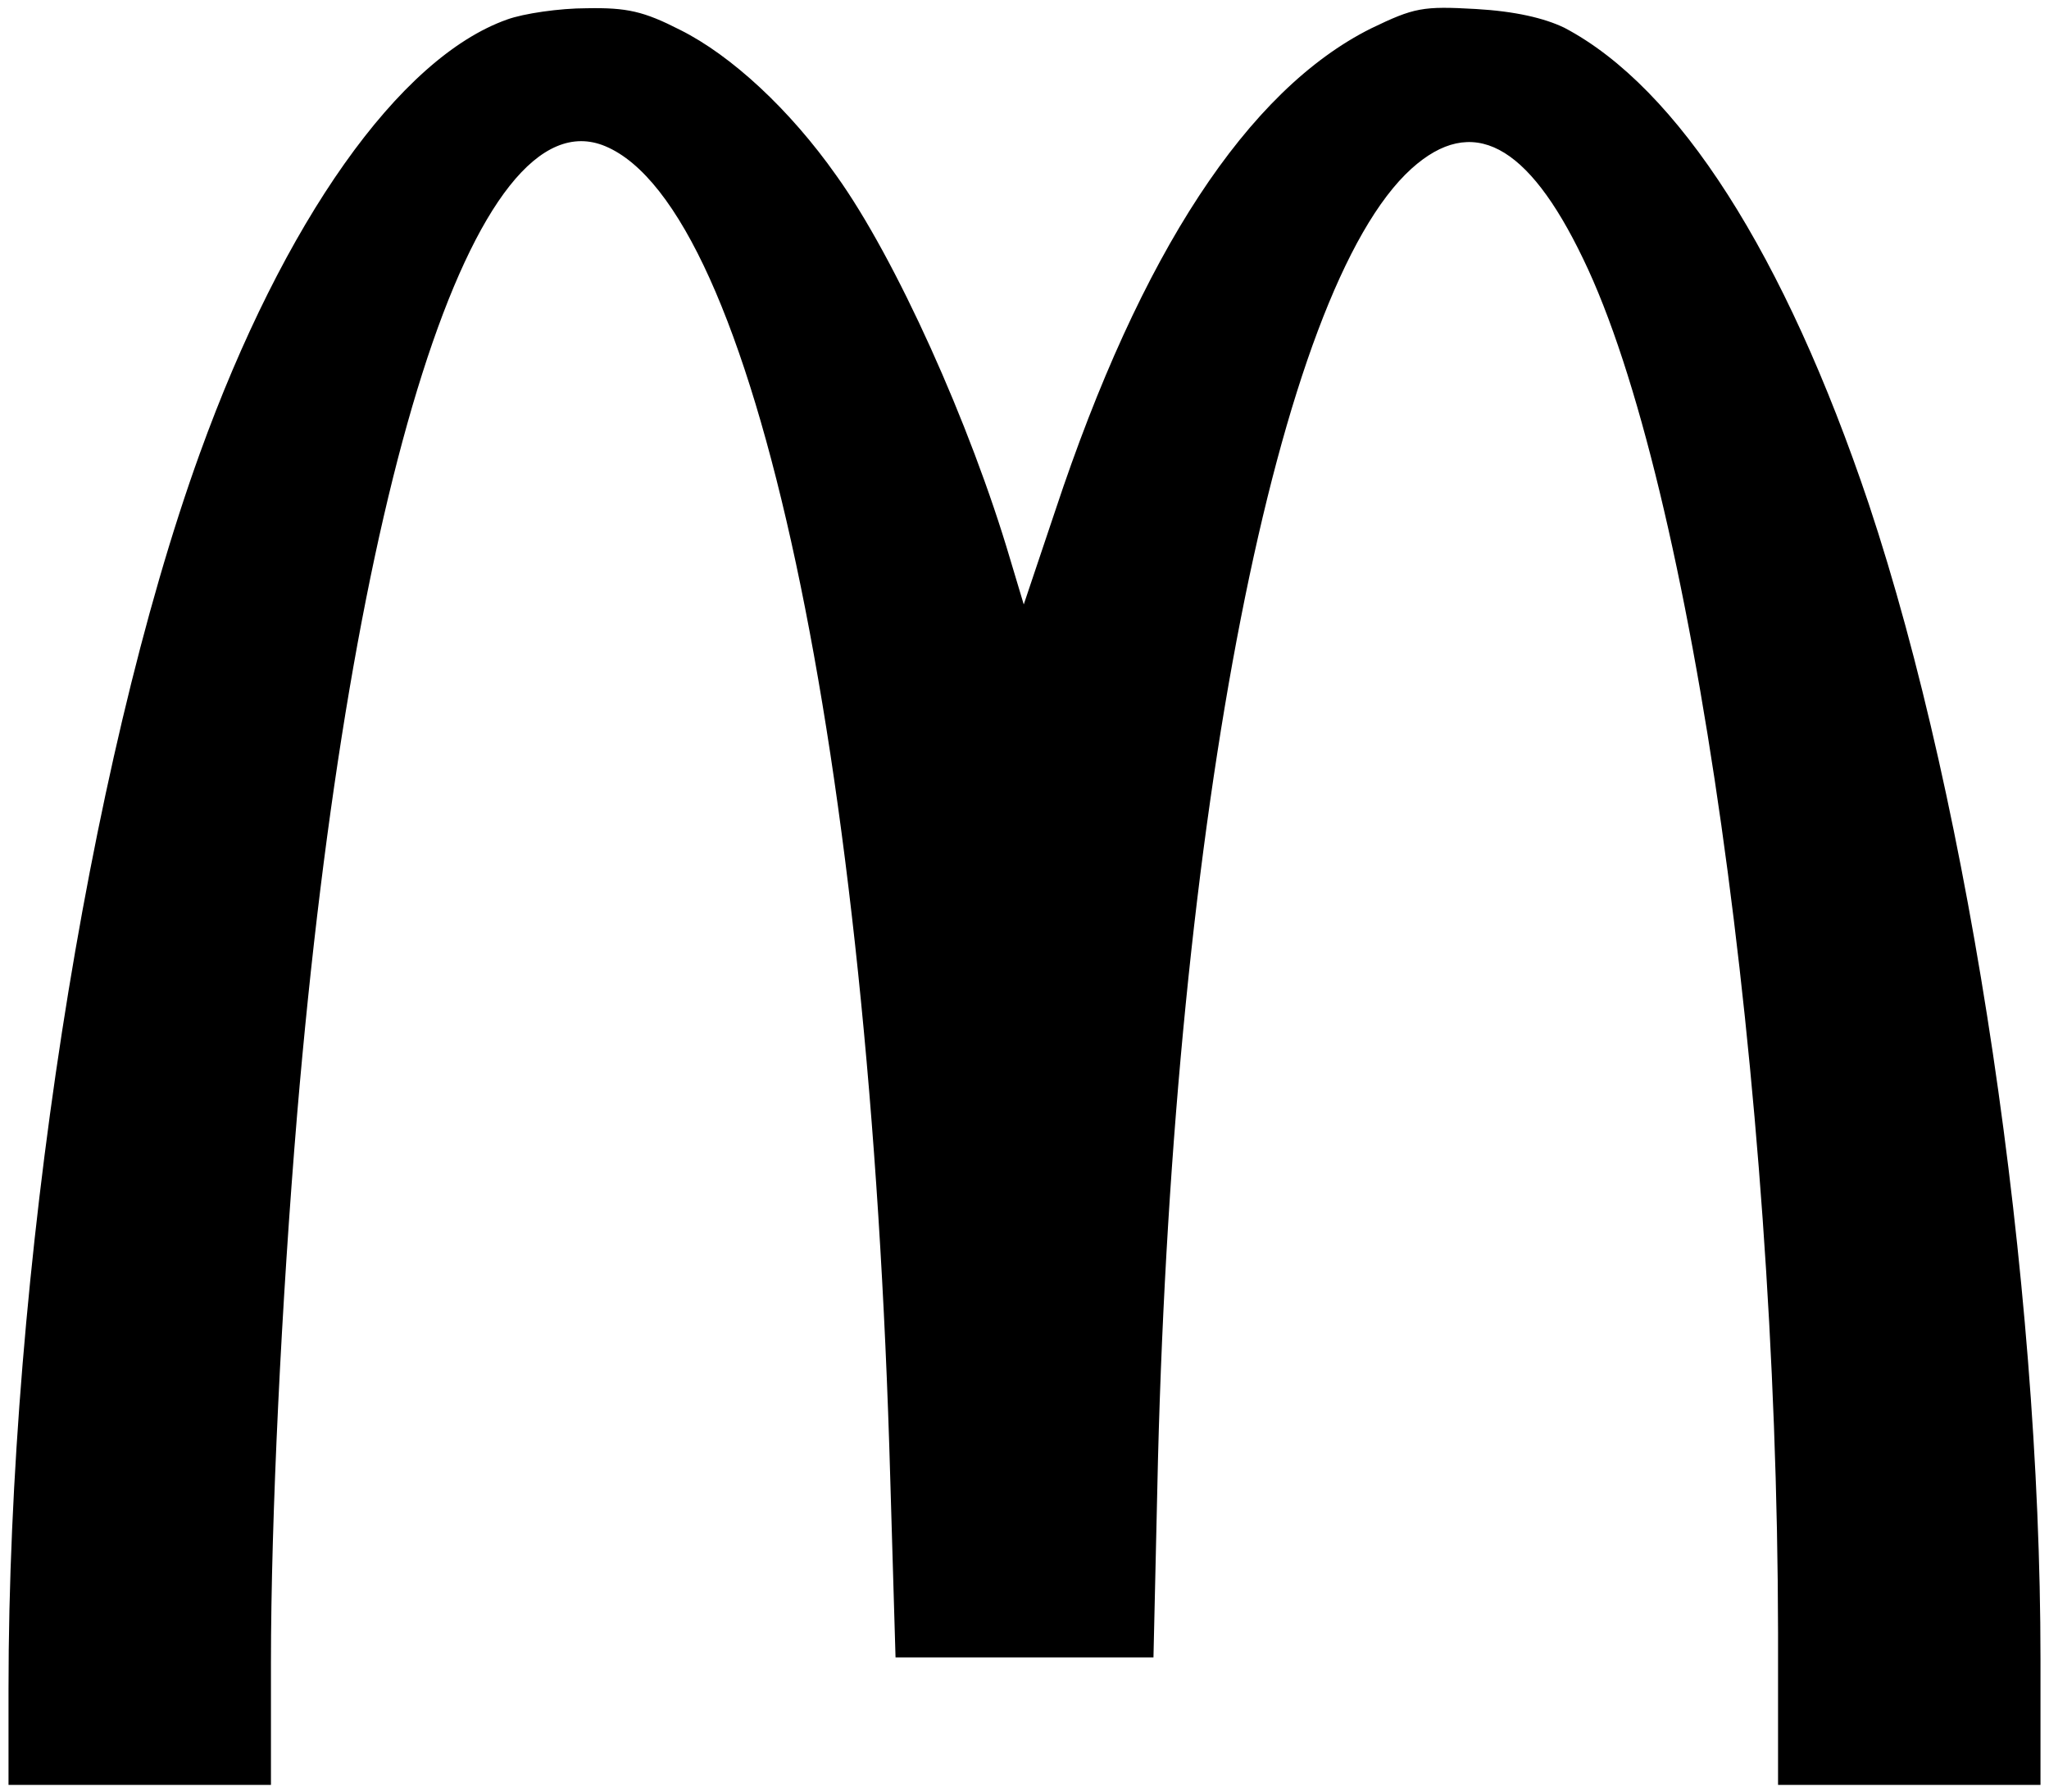
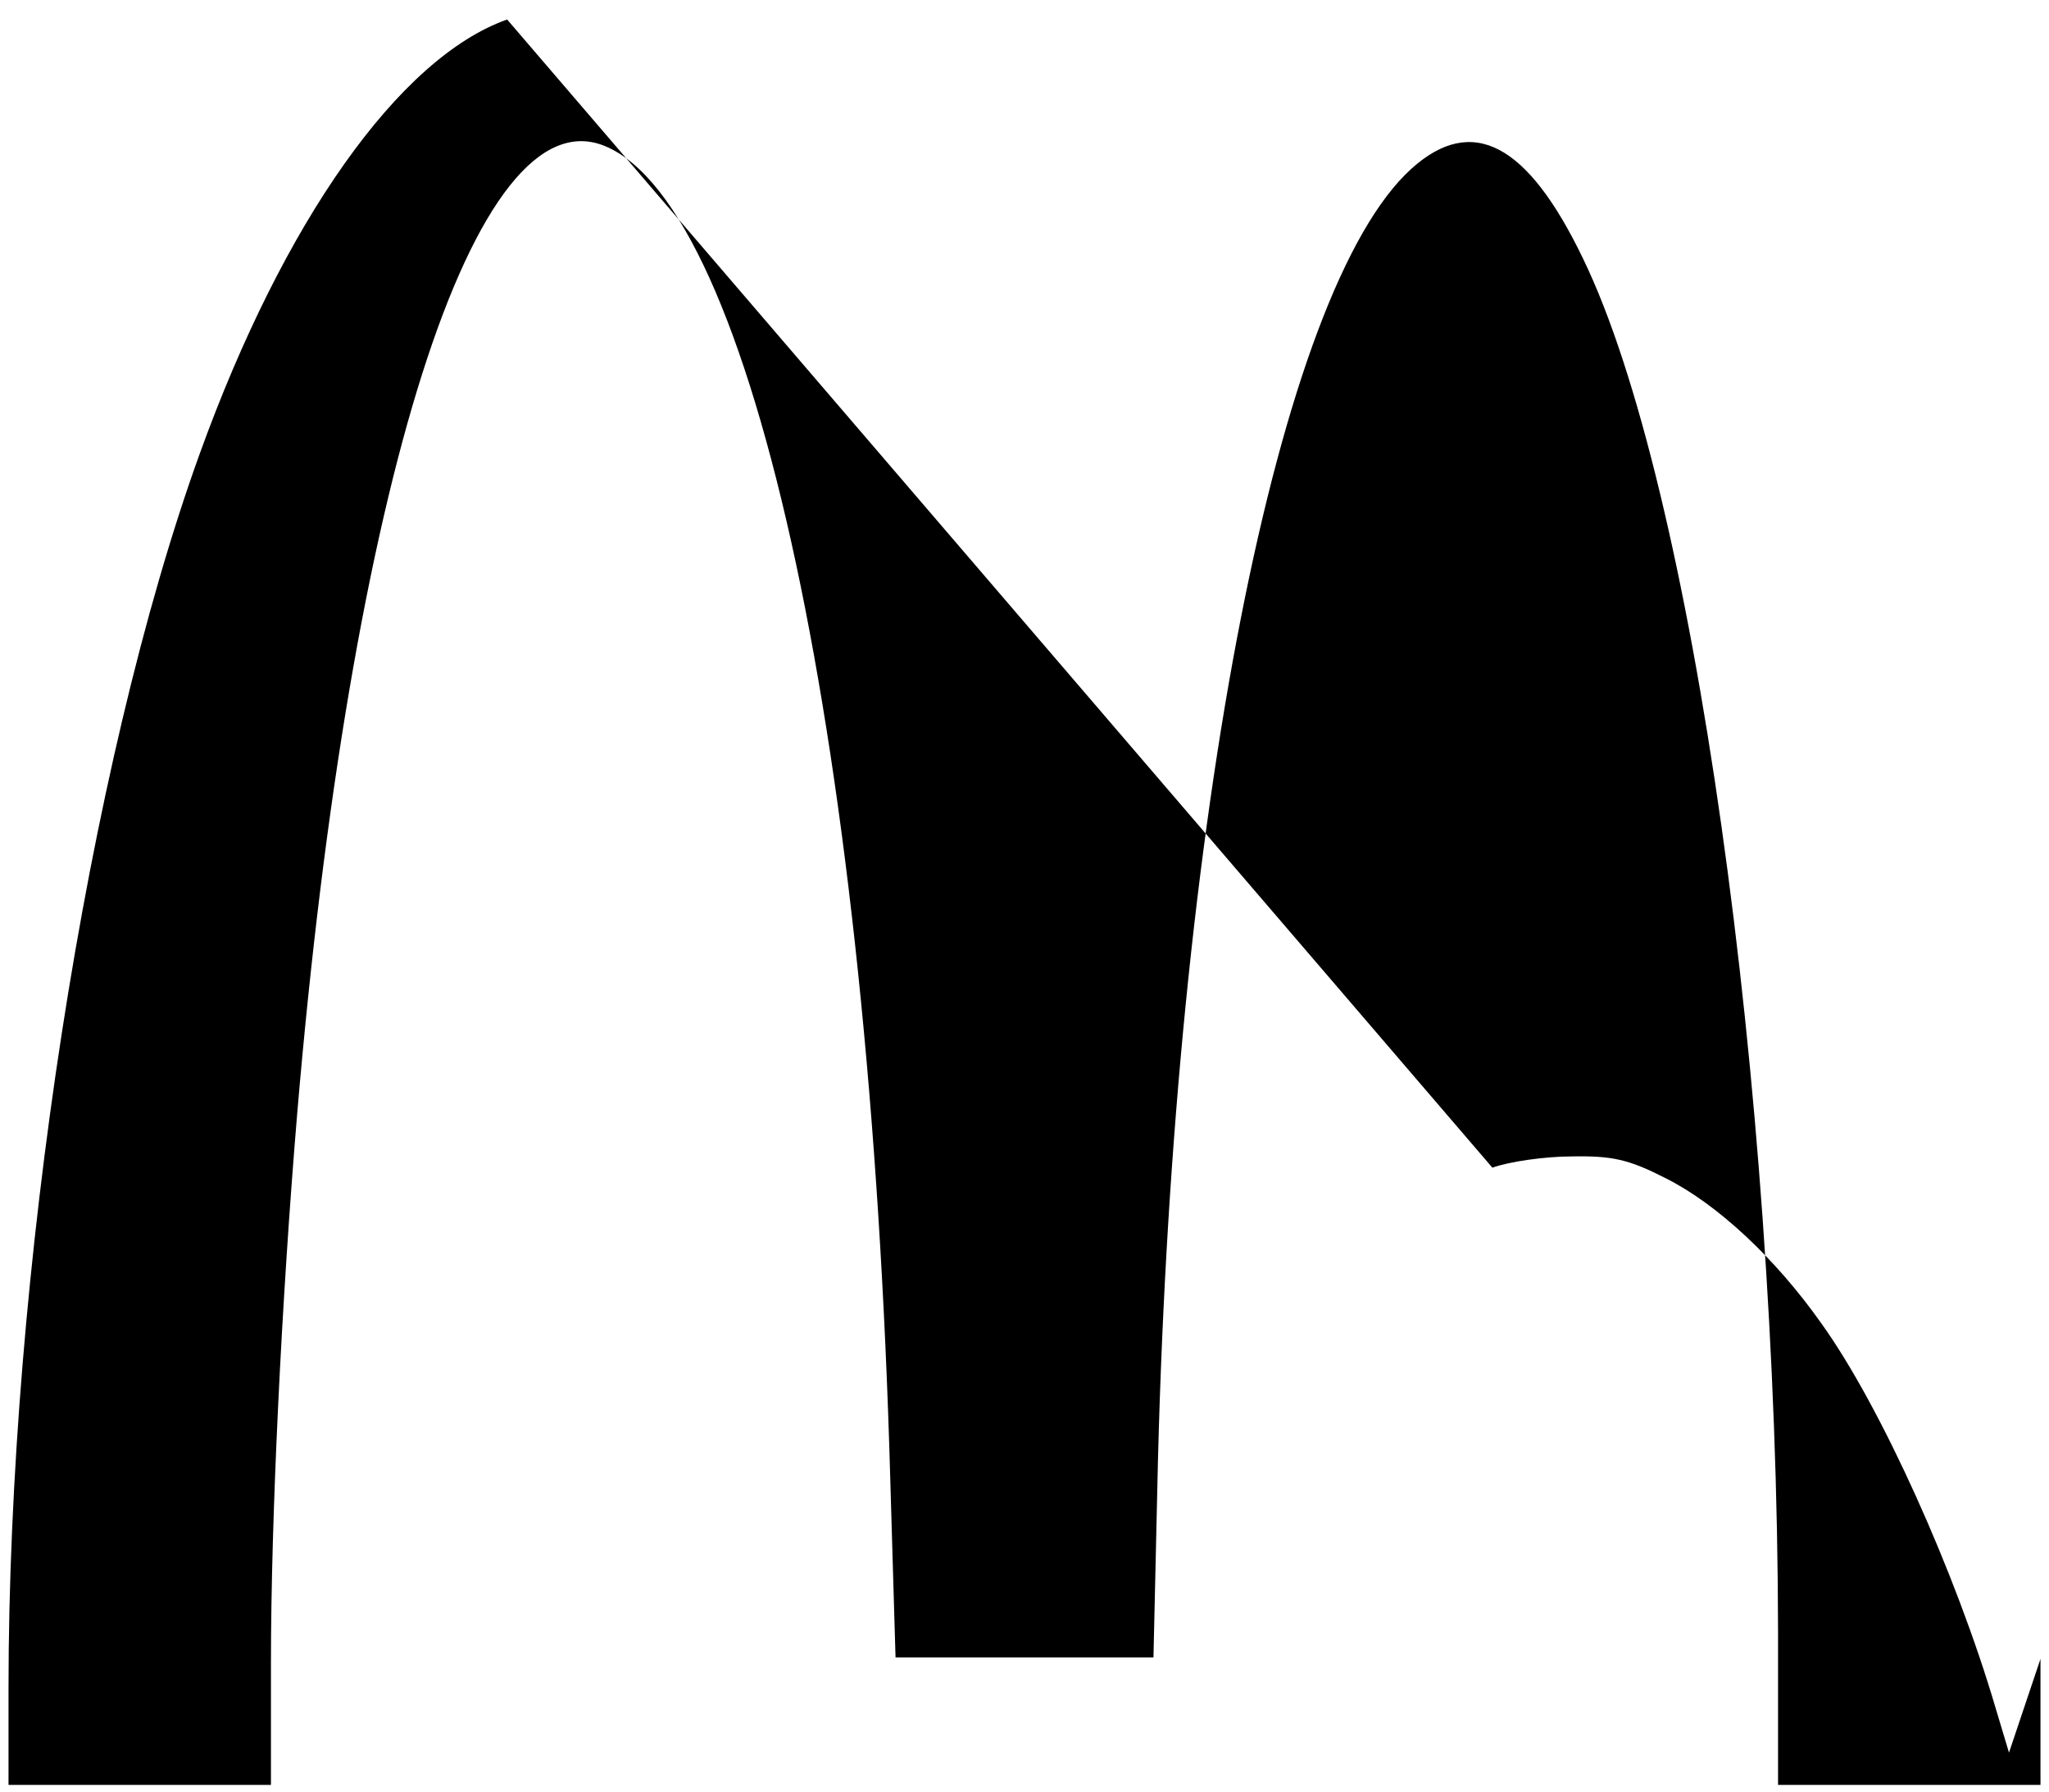
<svg xmlns="http://www.w3.org/2000/svg" version="1.0" width="272.7" height="238.5" viewBox="0 0 273 239" preserveAspectRatio="xMidYMid meet">
  <g transform="translate(0,239) scale(0.1,-0.1)" fill="#000000" stroke="none">
-     <path d="M675 2364 c-144 -51 -298 -269 -410 -579 -150 -415 -255 -1093 -255 -1647 l0 -128 175 0 175 0 0 163 c0 191 14 481 35 732 71 839 237 1363 411 1290 198 -83 353 -807 380 -1778 l7 -237 172 0 172 0 6 263 c22 858 160 1561 338 1722 81 73 155 34 229 -120 146 -301 259 -1103 260 -1832 l0 -203 175 0 175 0 0 168 c0 508 -93 1132 -229 1540 -112 333 -254 555 -406 635 -27 13 -66 22 -118 25 -71 4 -82 2 -140 -26 -164 -82 -307 -299 -421 -643 l-42 -125 -18 60 c-53 180 -153 402 -232 512 -62 88 -140 160 -208 194 -49 25 -71 30 -125 29 -36 0 -84 -7 -106 -15z" />
+     <path d="M675 2364 c-144 -51 -298 -269 -410 -579 -150 -415 -255 -1093 -255 -1647 l0 -128 175 0 175 0 0 163 c0 191 14 481 35 732 71 839 237 1363 411 1290 198 -83 353 -807 380 -1778 l7 -237 172 0 172 0 6 263 c22 858 160 1561 338 1722 81 73 155 34 229 -120 146 -301 259 -1103 260 -1832 l0 -203 175 0 175 0 0 168 l-42 -125 -18 60 c-53 180 -153 402 -232 512 -62 88 -140 160 -208 194 -49 25 -71 30 -125 29 -36 0 -84 -7 -106 -15z" />
  </g>
</svg>